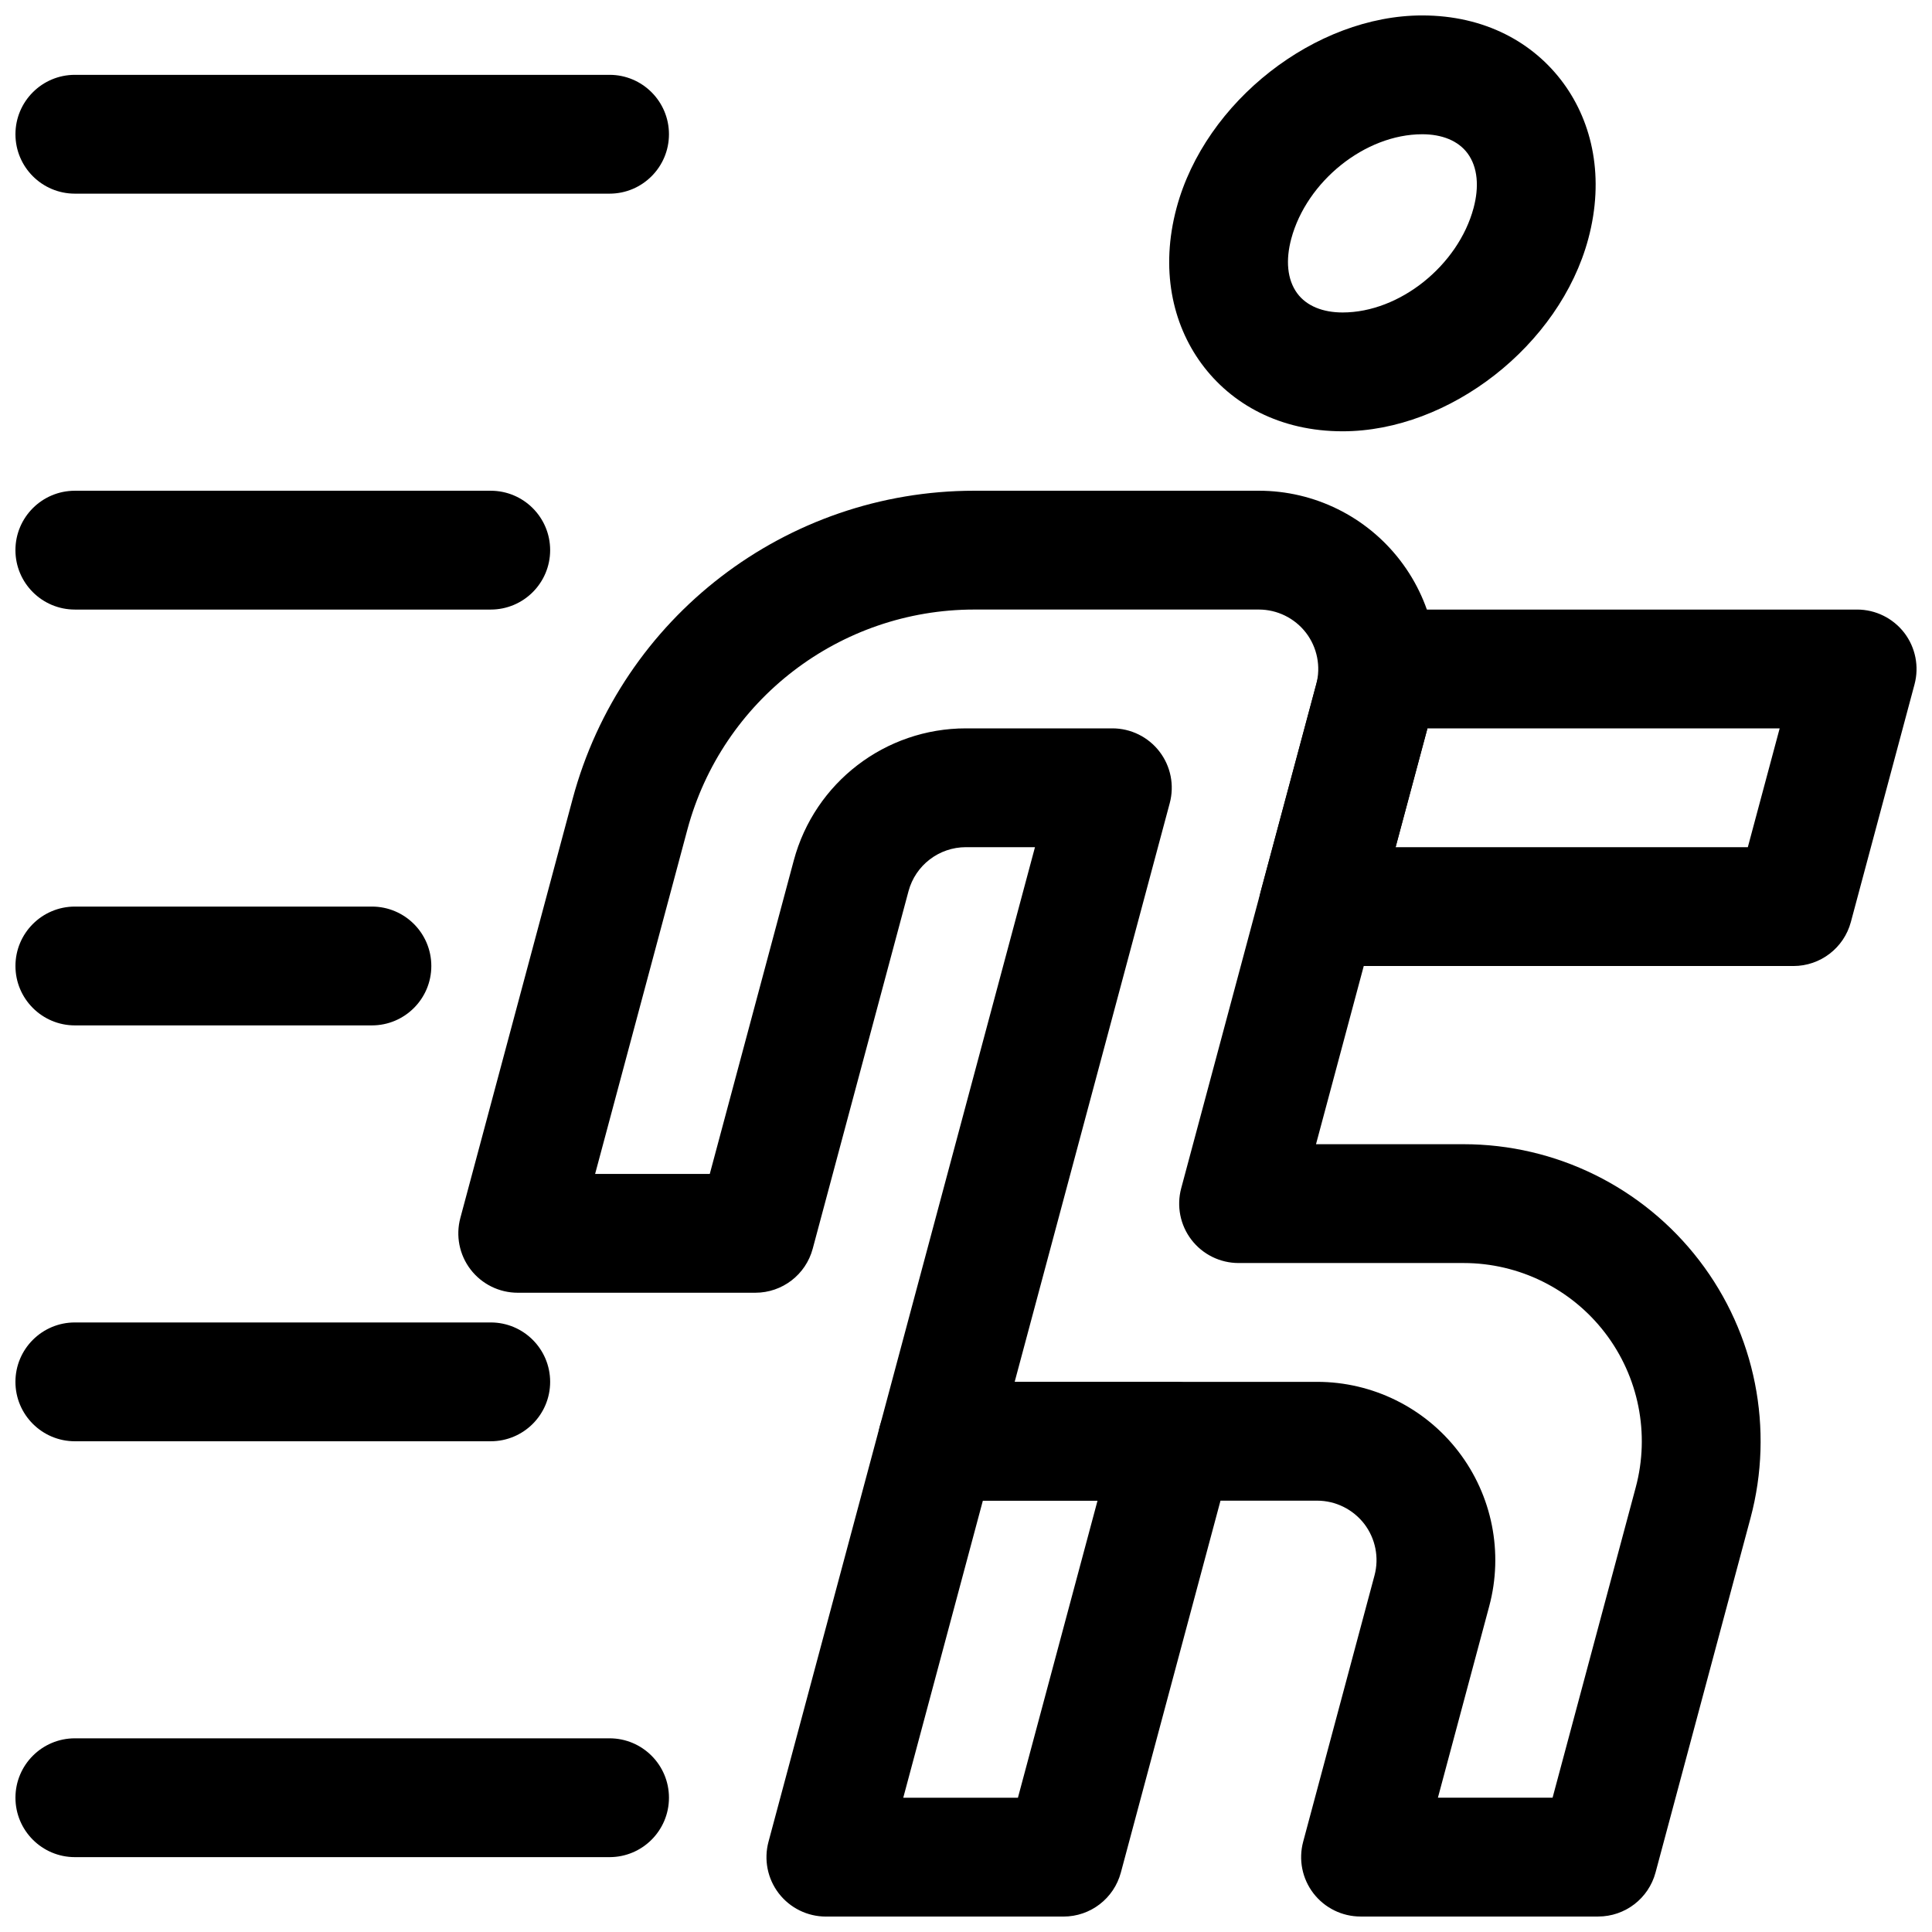
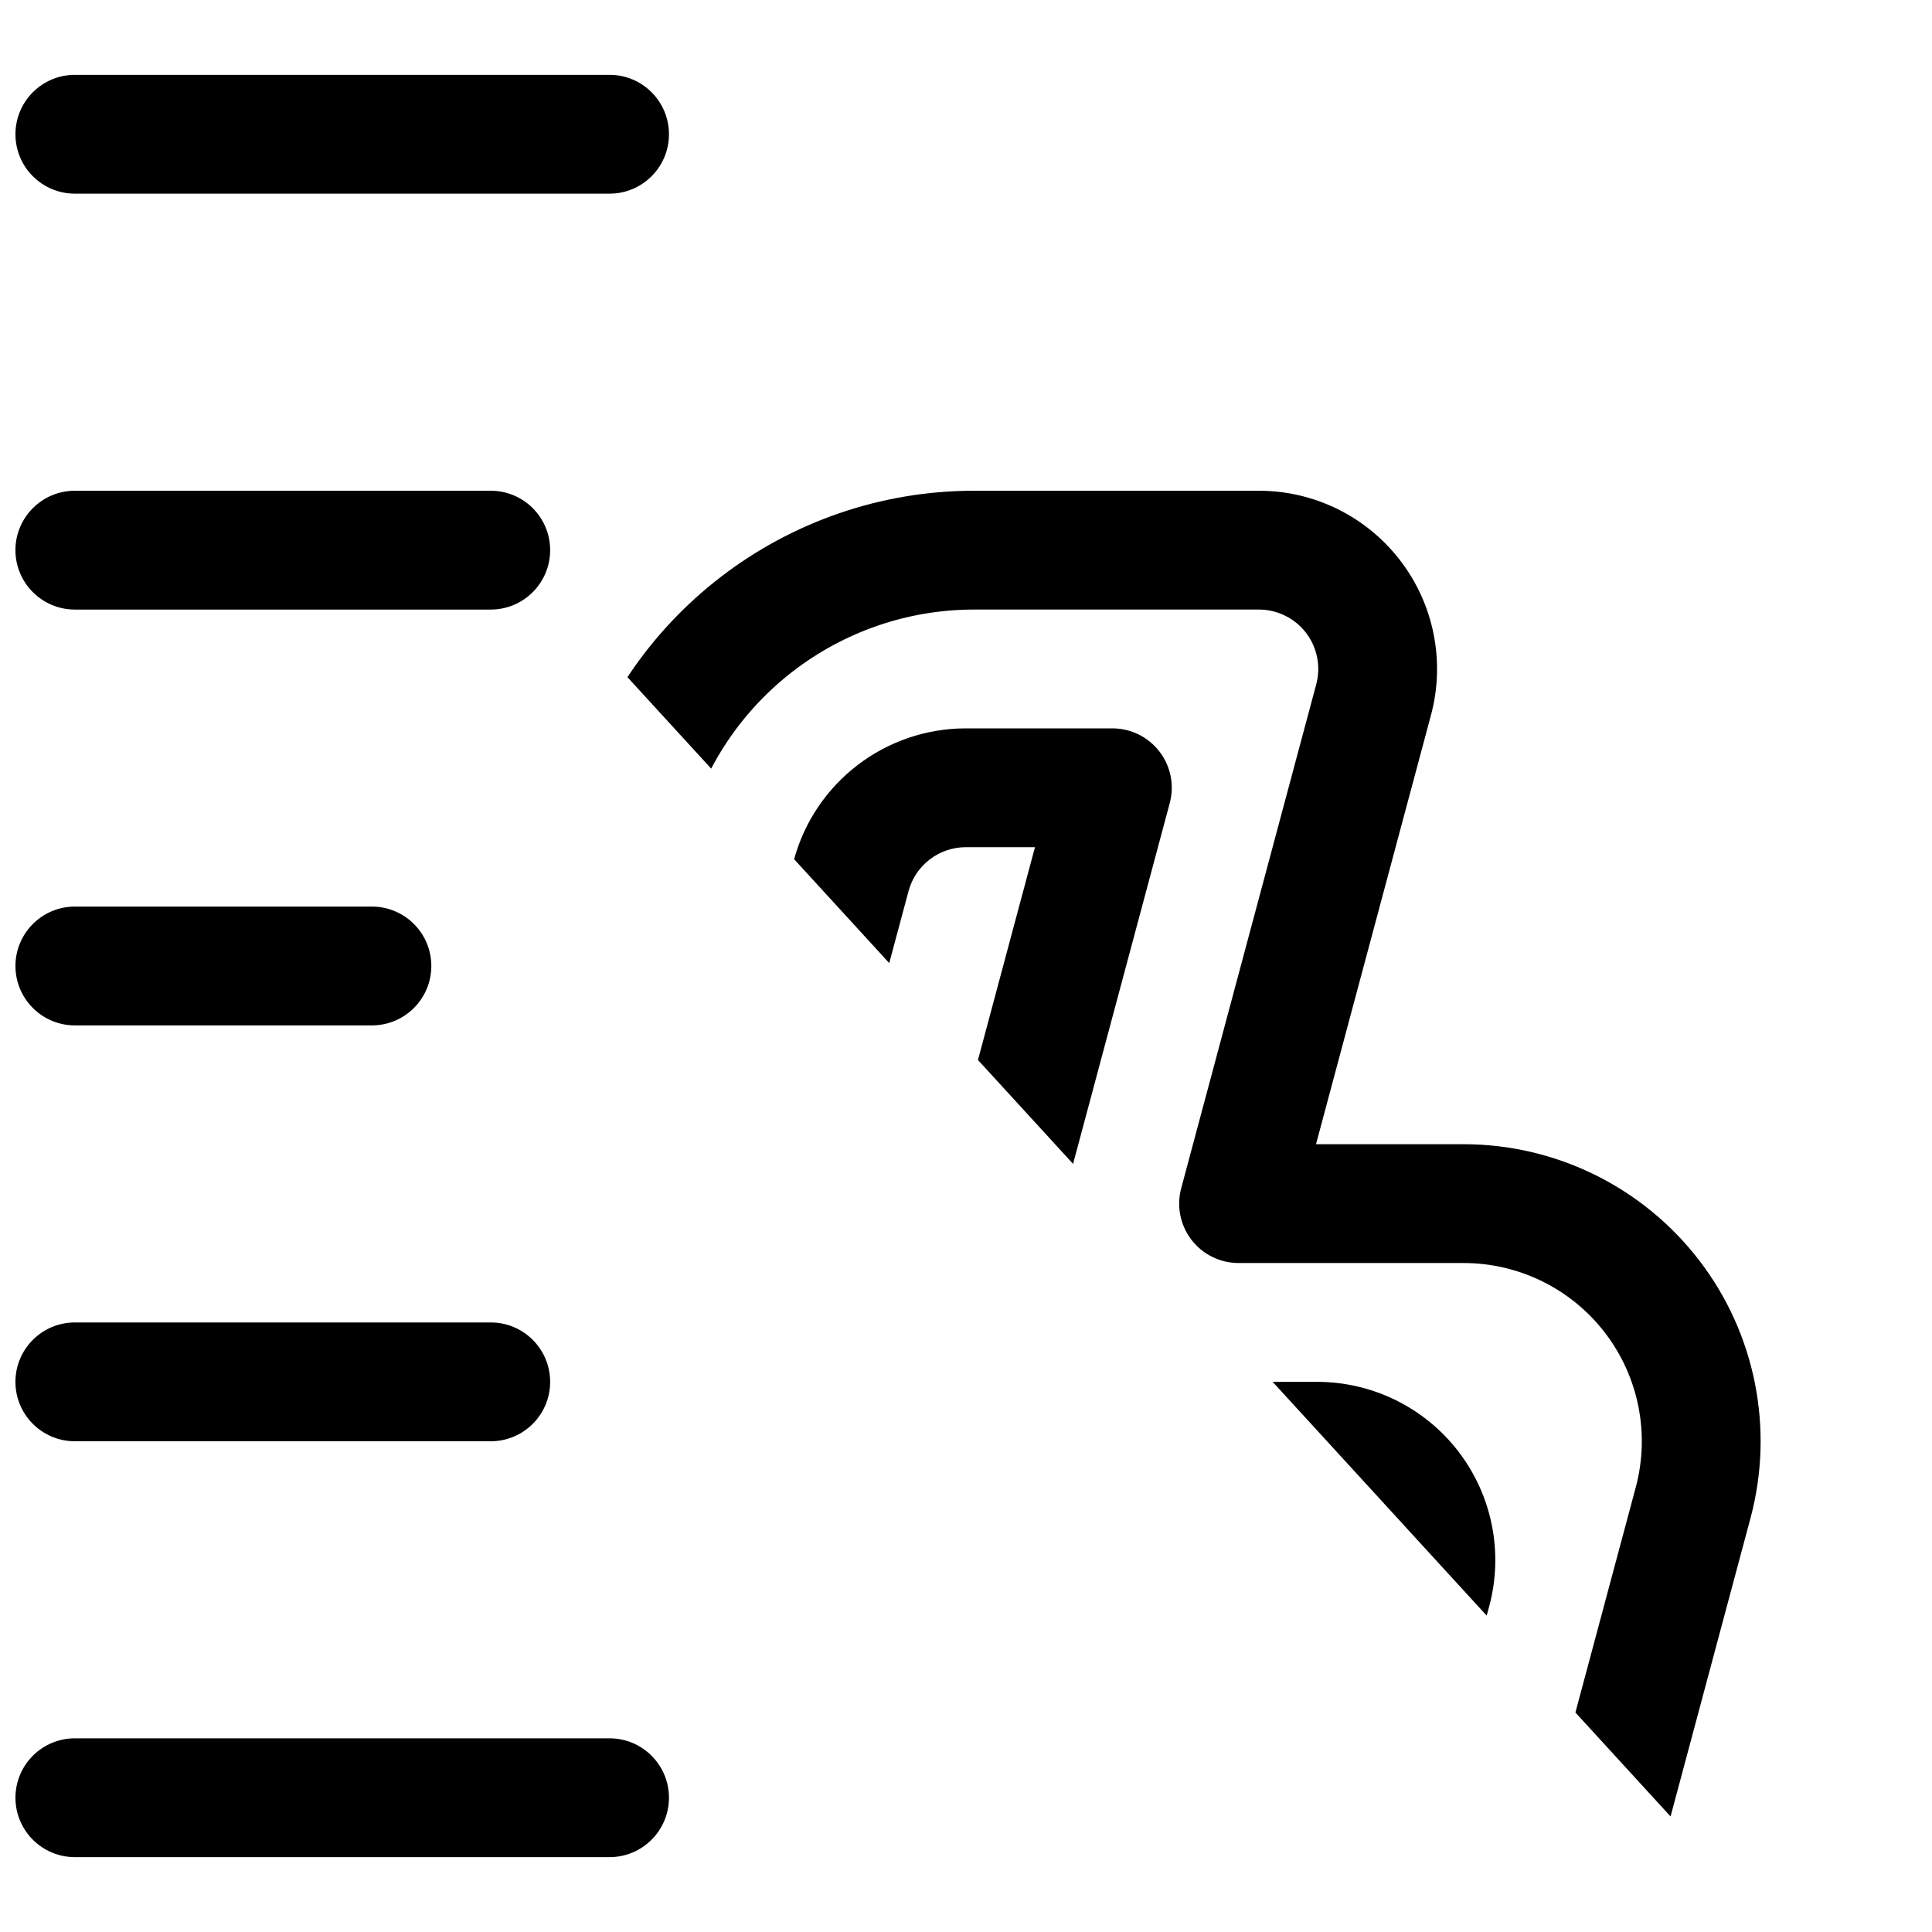
<svg xmlns="http://www.w3.org/2000/svg" width="800px" height="800px" version="1.1" viewBox="144 144 512 512">
  <defs>
    <clipPath id="i">
-       <path d="m453 148.09h114v110.91h-114z" />
-     </clipPath>
+       </clipPath>
    <clipPath id="h">
-       <path d="m265 274h346v377.9h-346z" />
+       <path d="m265 274h346v377.9z" />
    </clipPath>
    <clipPath id="g">
-       <path d="m477 305h174.9v95h-174.9z" />
-     </clipPath>
+       </clipPath>
    <clipPath id="f">
      <path d="m347 510h125v141.9h-125z" />
    </clipPath>
    <clipPath id="e">
      <path d="m148.09 163h173.91v33h-173.91z" />
    </clipPath>
    <clipPath id="d">
      <path d="m148.09 604h173.91v33h-173.91z" />
    </clipPath>
    <clipPath id="c">
      <path d="m148.09 274h141.91v32h-141.91z" />
    </clipPath>
    <clipPath id="b">
      <path d="m148.09 494h141.91v32h-141.91z" />
    </clipPath>
    <clipPath id="a">
      <path d="m148.09 384h110.91v32h-110.91z" />
    </clipPath>
  </defs>
  <g>
    <g clip-path="url(#i)">
      <path d="m520.9 148.09c-28.273 0-57.531 22.75-65.105 51.027-4.32 16.121-1.156 30.637 6.574 41.203 7.941 10.848 20.91 17.977 37.441 17.977 28.277 0 57.531-22.75 65.109-51.023 4.316-16.125 1.152-30.641-6.578-41.203-7.941-10.848-20.91-17.98-37.441-17.98zm0.004 31.488c5.195 0 9.527 1.684 12.035 5.086 2.695 3.684 3.074 8.848 1.574 14.453-4.066 15.176-19.527 27.691-34.707 27.691-5.195 0-9.527-1.684-12.035-5.082-2.695-3.688-3.074-8.852-1.574-14.453 4.066-15.18 19.527-27.695 34.707-27.695z" fill-rule="evenodd" />
    </g>
    <g clip-path="url(#h)">
      <path d="m418.28 368.51h-18.297c-7.133 0-13.375 4.785-15.219 11.664-9.219 34.418-25.387 94.75-25.387 94.75-1.844 6.879-8.07 11.664-15.199 11.664h-62.977c-4.898 0-9.512-2.281-12.488-6.156-2.988-3.887-3.981-8.941-2.715-13.664 0 0 16.102-60.094 29.754-111.04 12.906-48.176 56.57-81.68 106.45-81.68h75.414c14.676 0 28.523 6.832 37.461 18.484 8.941 11.648 11.949 26.797 8.152 40.965l-30.473 113.73h39.105c24.484 0 47.551 11.383 62.457 30.797 14.902 19.41 19.914 44.664 13.582 68.297-12.219 45.594-25.164 93.914-25.164 93.914-1.844 6.879-8.07 11.664-15.203 11.664h-62.977c-4.894 0-9.512-2.281-12.488-6.156-2.988-3.887-3.981-8.941-2.715-13.664l18.906-70.566c1.266-4.723 0.262-9.777-2.711-13.664-2.996-3.875-7.609-6.156-12.492-6.156h-100.66c-4.898 0-9.512-2.281-12.488-6.156-2.992-3.887-3.981-8.941-2.715-13.664zm137.17 251.9 22.039-82.246c3.797-14.168 0.785-29.316-8.152-40.965-8.938-11.652-22.789-18.484-37.477-18.484h-59.625c-4.894 0-9.512-2.281-12.488-6.156-2.988-3.887-3.981-8.941-2.715-13.664 0 0 22.086-82.422 35.785-133.54 1.266-4.723 0.258-9.777-2.715-13.664-2.992-3.875-7.609-6.156-12.504-6.156h-75.398c-35.629 0-66.824 23.93-76.047 58.348l-24.441 91.219h30.387l22.258-83.062c5.535-20.656 24.242-35.016 45.625-35.016h38.809c4.894 0 9.512 2.281 12.488 6.156 2.988 3.887 3.981 8.941 2.715 13.664l-41.094 153.36h80.152c14.672 0 28.523 6.832 37.461 18.484 8.938 11.648 11.949 26.797 8.152 40.965l-13.602 50.758z" fill-rule="evenodd" />
    </g>
    <g clip-path="url(#g)">
      <path d="m651.37 325.36c1.266-4.723 0.254-9.777-2.719-13.664-2.992-3.875-7.602-6.156-12.488-6.156h-125.95c-7.137 0-13.375 4.785-15.219 11.664l-16.875 62.977c-1.266 4.723-0.25 9.777 2.719 13.668 2.996 3.871 7.606 6.156 12.492 6.156h125.95c7.137 0 13.375-4.789 15.219-11.668zm-129.08 11.668-8.438 31.488h93.34l8.438-31.488z" fill-rule="evenodd" />
    </g>
    <g clip-path="url(#f)">
-       <path d="m470.57 530.03c1.266-4.723 0.273-9.773-2.715-13.664-2.977-3.875-7.59-6.156-12.488-6.156h-62.977c-7.133 0-13.355 4.785-15.199 11.668l-29.531 110.21c-1.266 4.723-0.273 9.777 2.715 13.664 2.977 3.875 7.59 6.156 12.488 6.156h62.977c7.133 0 13.355-4.785 15.199-11.664zm-66.102 11.668-21.094 78.719h30.387l21.094-78.719z" fill-rule="evenodd" />
-     </g>
+       </g>
    <g clip-path="url(#e)">
      <path d="m163.84 195.32h141.7c8.691 0 15.742-7.051 15.742-15.742 0-8.691-7.051-15.746-15.742-15.746h-141.7c-8.691 0-15.746 7.055-15.746 15.746 0 8.691 7.055 15.742 15.746 15.742z" fill-rule="evenodd" />
    </g>
    <g clip-path="url(#d)">
      <path d="m163.84 636.16h141.7c8.691 0 15.742-7.055 15.742-15.746 0-8.688-7.051-15.742-15.742-15.742h-141.7c-8.691 0-15.746 7.055-15.746 15.742 0 8.691 7.055 15.746 15.746 15.746z" fill-rule="evenodd" />
    </g>
    <g clip-path="url(#c)">
      <path d="m163.84 305.54h110.21c8.695 0 15.746-7.055 15.746-15.746 0-8.688-7.051-15.742-15.746-15.742h-110.21c-8.695 0-15.75 7.055-15.75 15.742 0 8.691 7.055 15.746 15.75 15.746z" fill-rule="evenodd" />
    </g>
    <g clip-path="url(#b)">
      <path d="m163.84 525.95h110.21c8.695 0 15.746-7.055 15.746-15.746 0-8.691-7.051-15.742-15.746-15.742h-110.21c-8.695 0-15.75 7.051-15.75 15.742 0 8.691 7.055 15.746 15.75 15.746z" fill-rule="evenodd" />
    </g>
    <g clip-path="url(#a)">
      <path d="m163.84 415.74h78.719c8.688 0 15.746-7.051 15.746-15.742s-7.059-15.746-15.746-15.746h-78.719c-8.688 0-15.746 7.055-15.746 15.746s7.059 15.742 15.746 15.742z" fill-rule="evenodd" />
    </g>
  </g>
</svg>